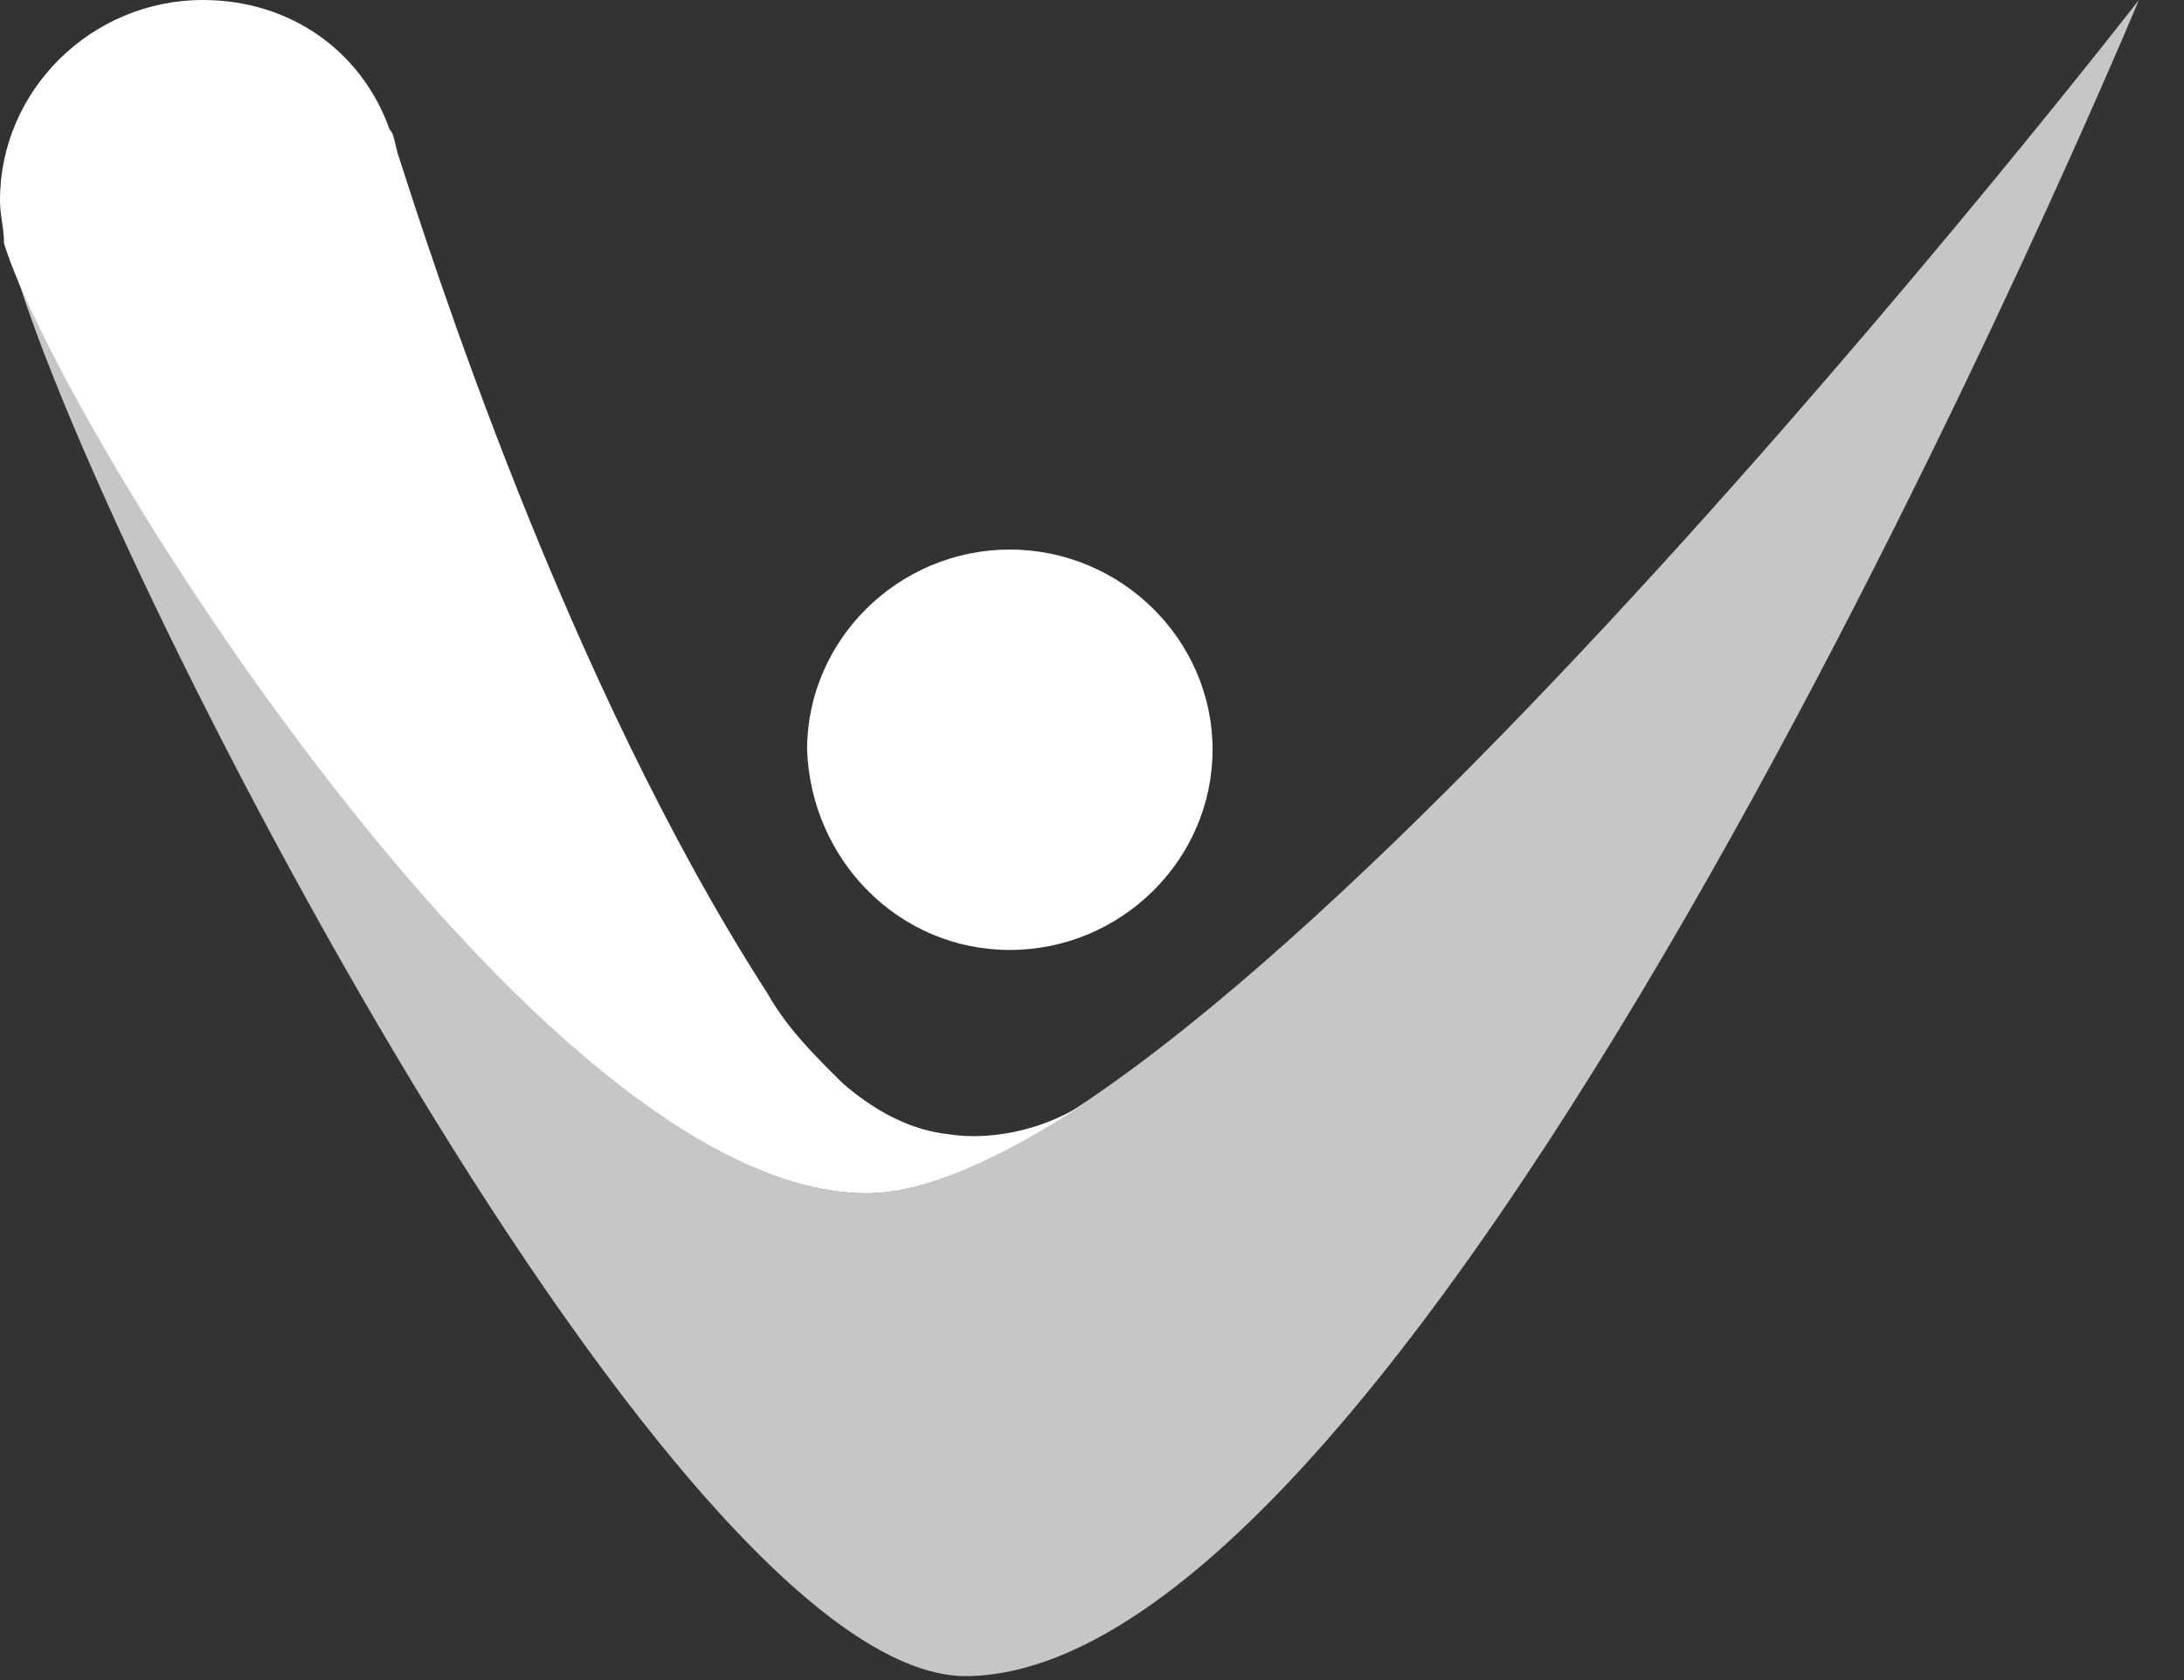
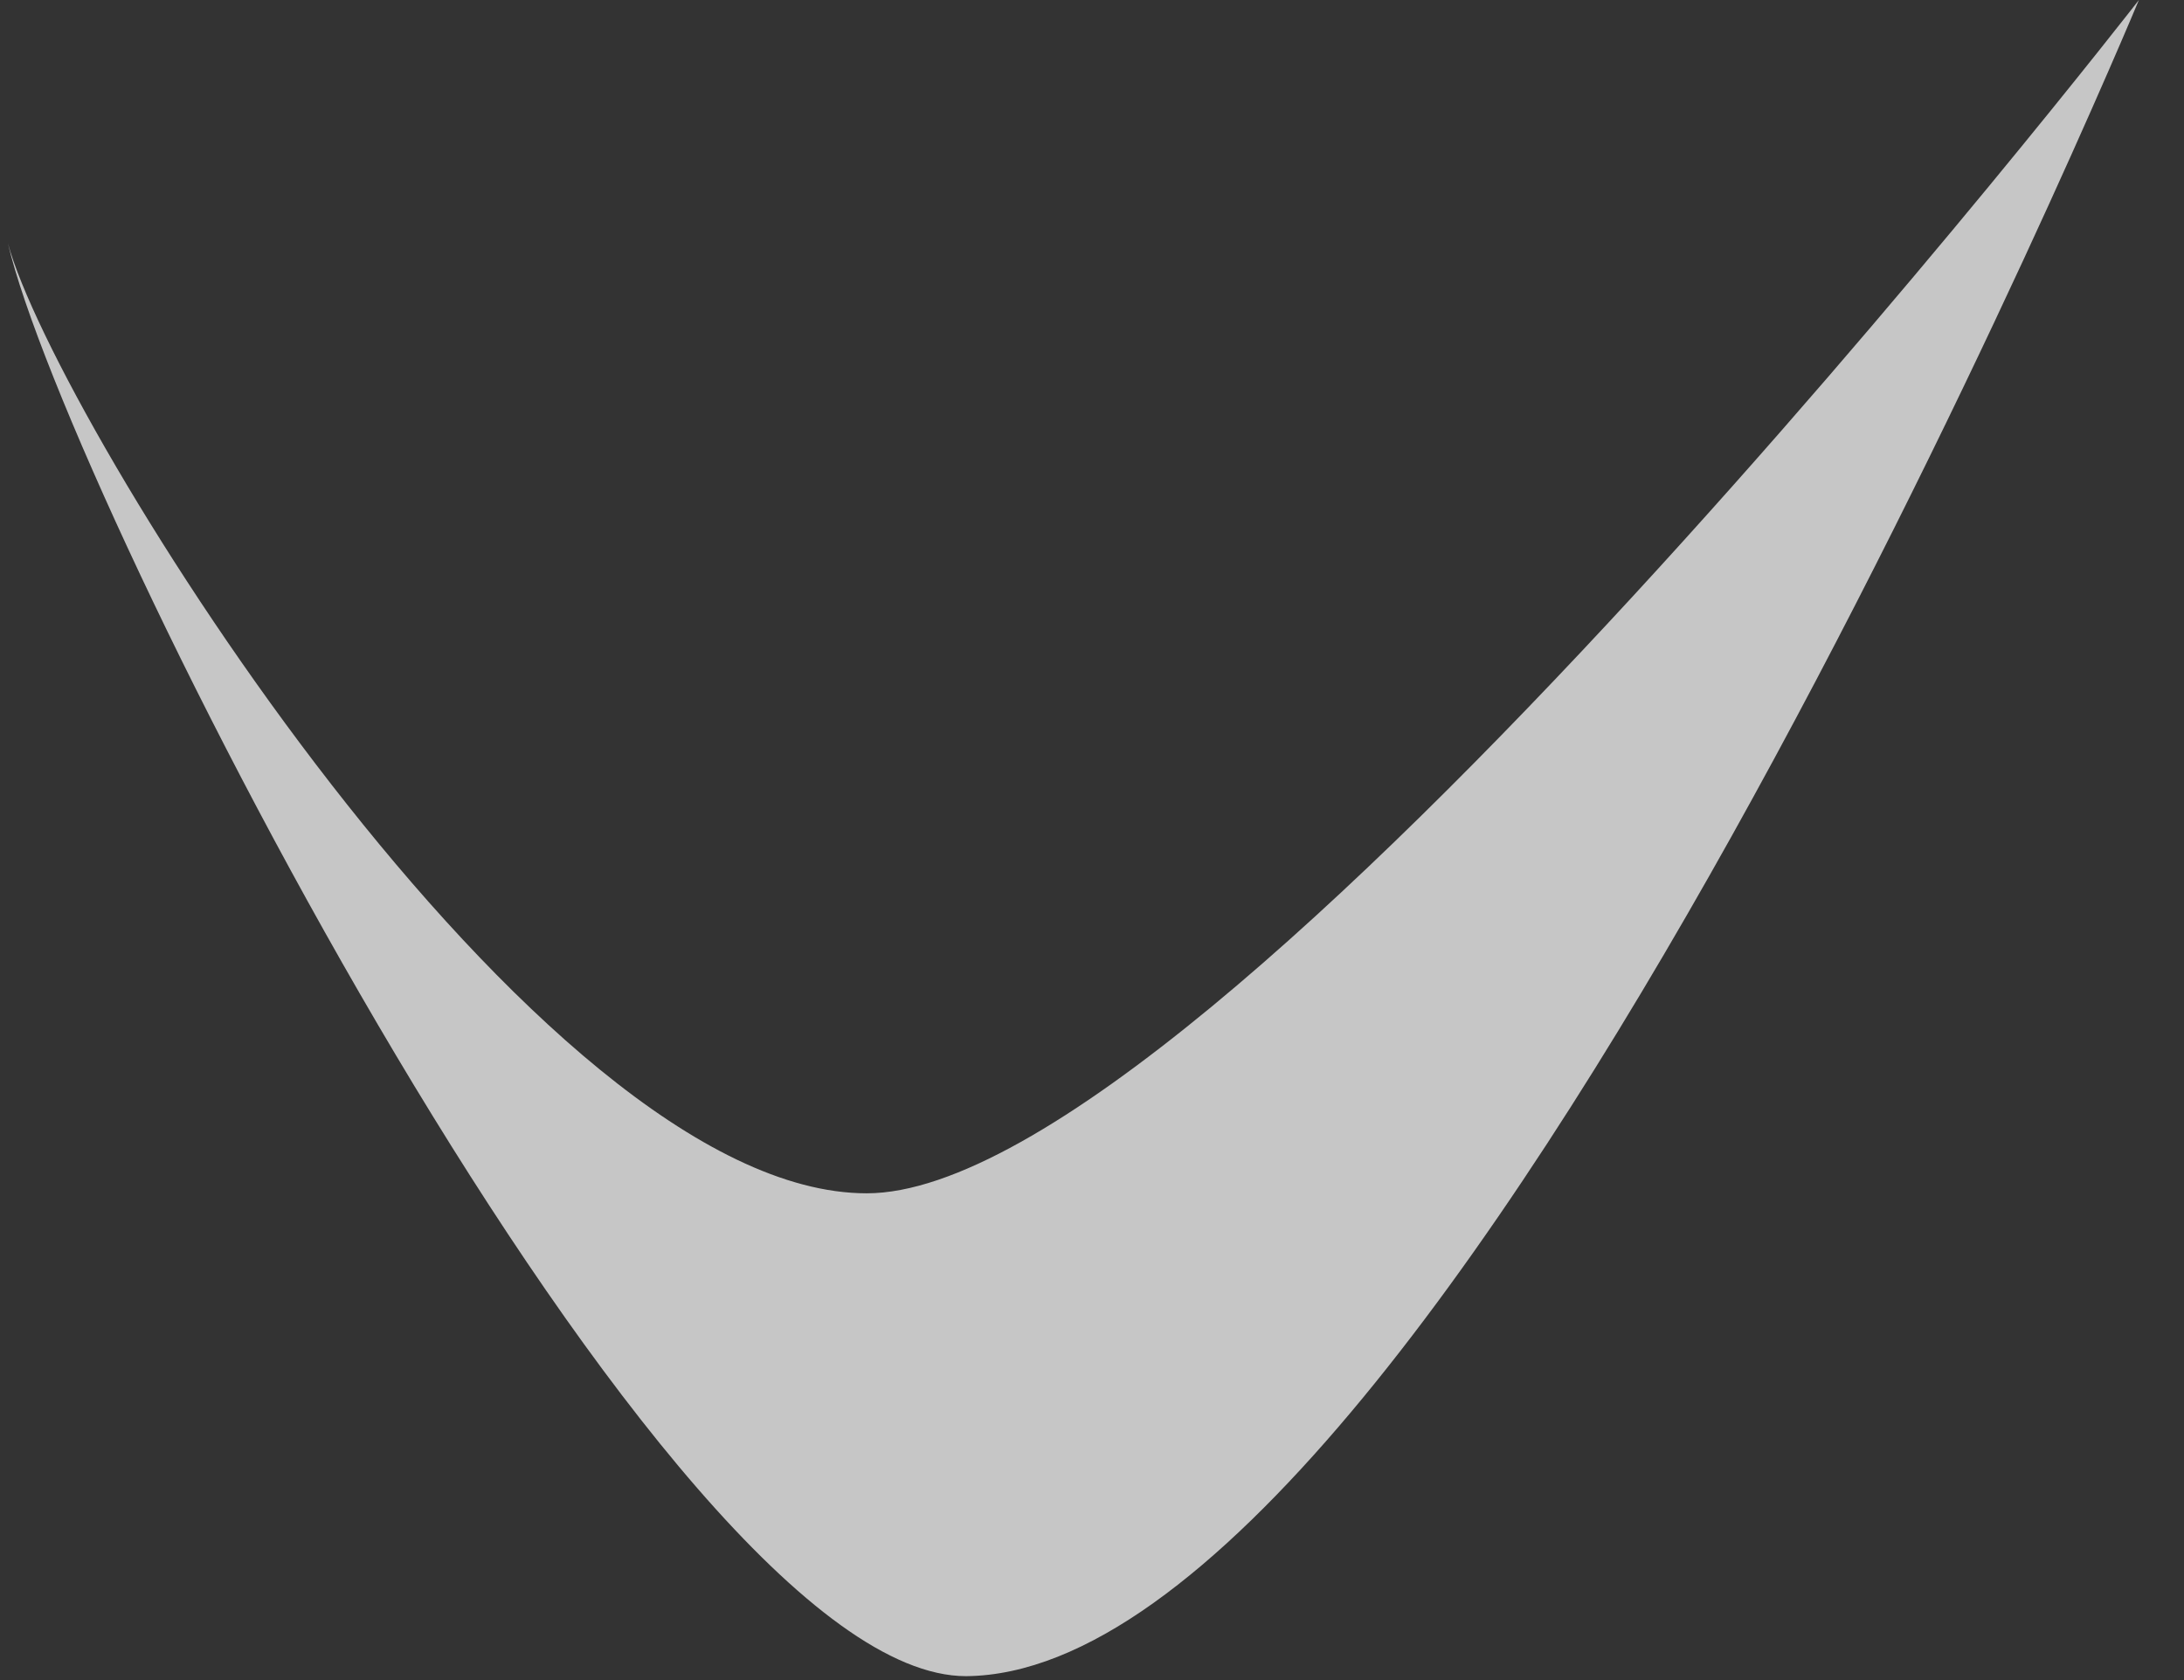
<svg xmlns="http://www.w3.org/2000/svg" width="52" height="40" fill="none">
  <rect width="100%" height="100%" fill="#333333" stroke="none" />
-   <path d="M28.87 17.85c0 2.617-2.176 4.767-4.827 4.767-2.65 0-4.733-2.15-4.827-4.767 0-2.617 2.177-4.766 4.827-4.766s4.828 2.15 4.828 4.766z" fill="#fff" />
-   <path d="M20.636 28.411c1.42 0 3.218-.84 5.206-2.15-1.325.842-2.65.842-3.219.748-.946-.093-1.798-.56-2.555-1.215-.663-.654-1.326-1.308-1.799-2.15-4.827-7.476-8.046-17.663-8.803-20-.095-.373-.095-.466-.19-.56C8.615 1.215 6.91 0 4.829 0 2.178 0 0 2.15 0 4.766c0 .374.095.655.095 1.028 1.325 4.3 12.684 22.617 20.54 22.617z" fill="#fff" />
  <path d="M20.636 28.411C12.779 28.411 1.326 10 .189 5.794c1.42 6.075 15.619 34.113 22.813 34.113C34.361 39.813 50.926 0 50.926 0s-22.055 28.411-30.29 28.411z" fill="#fff" fill-opacity=".72" />
</svg>